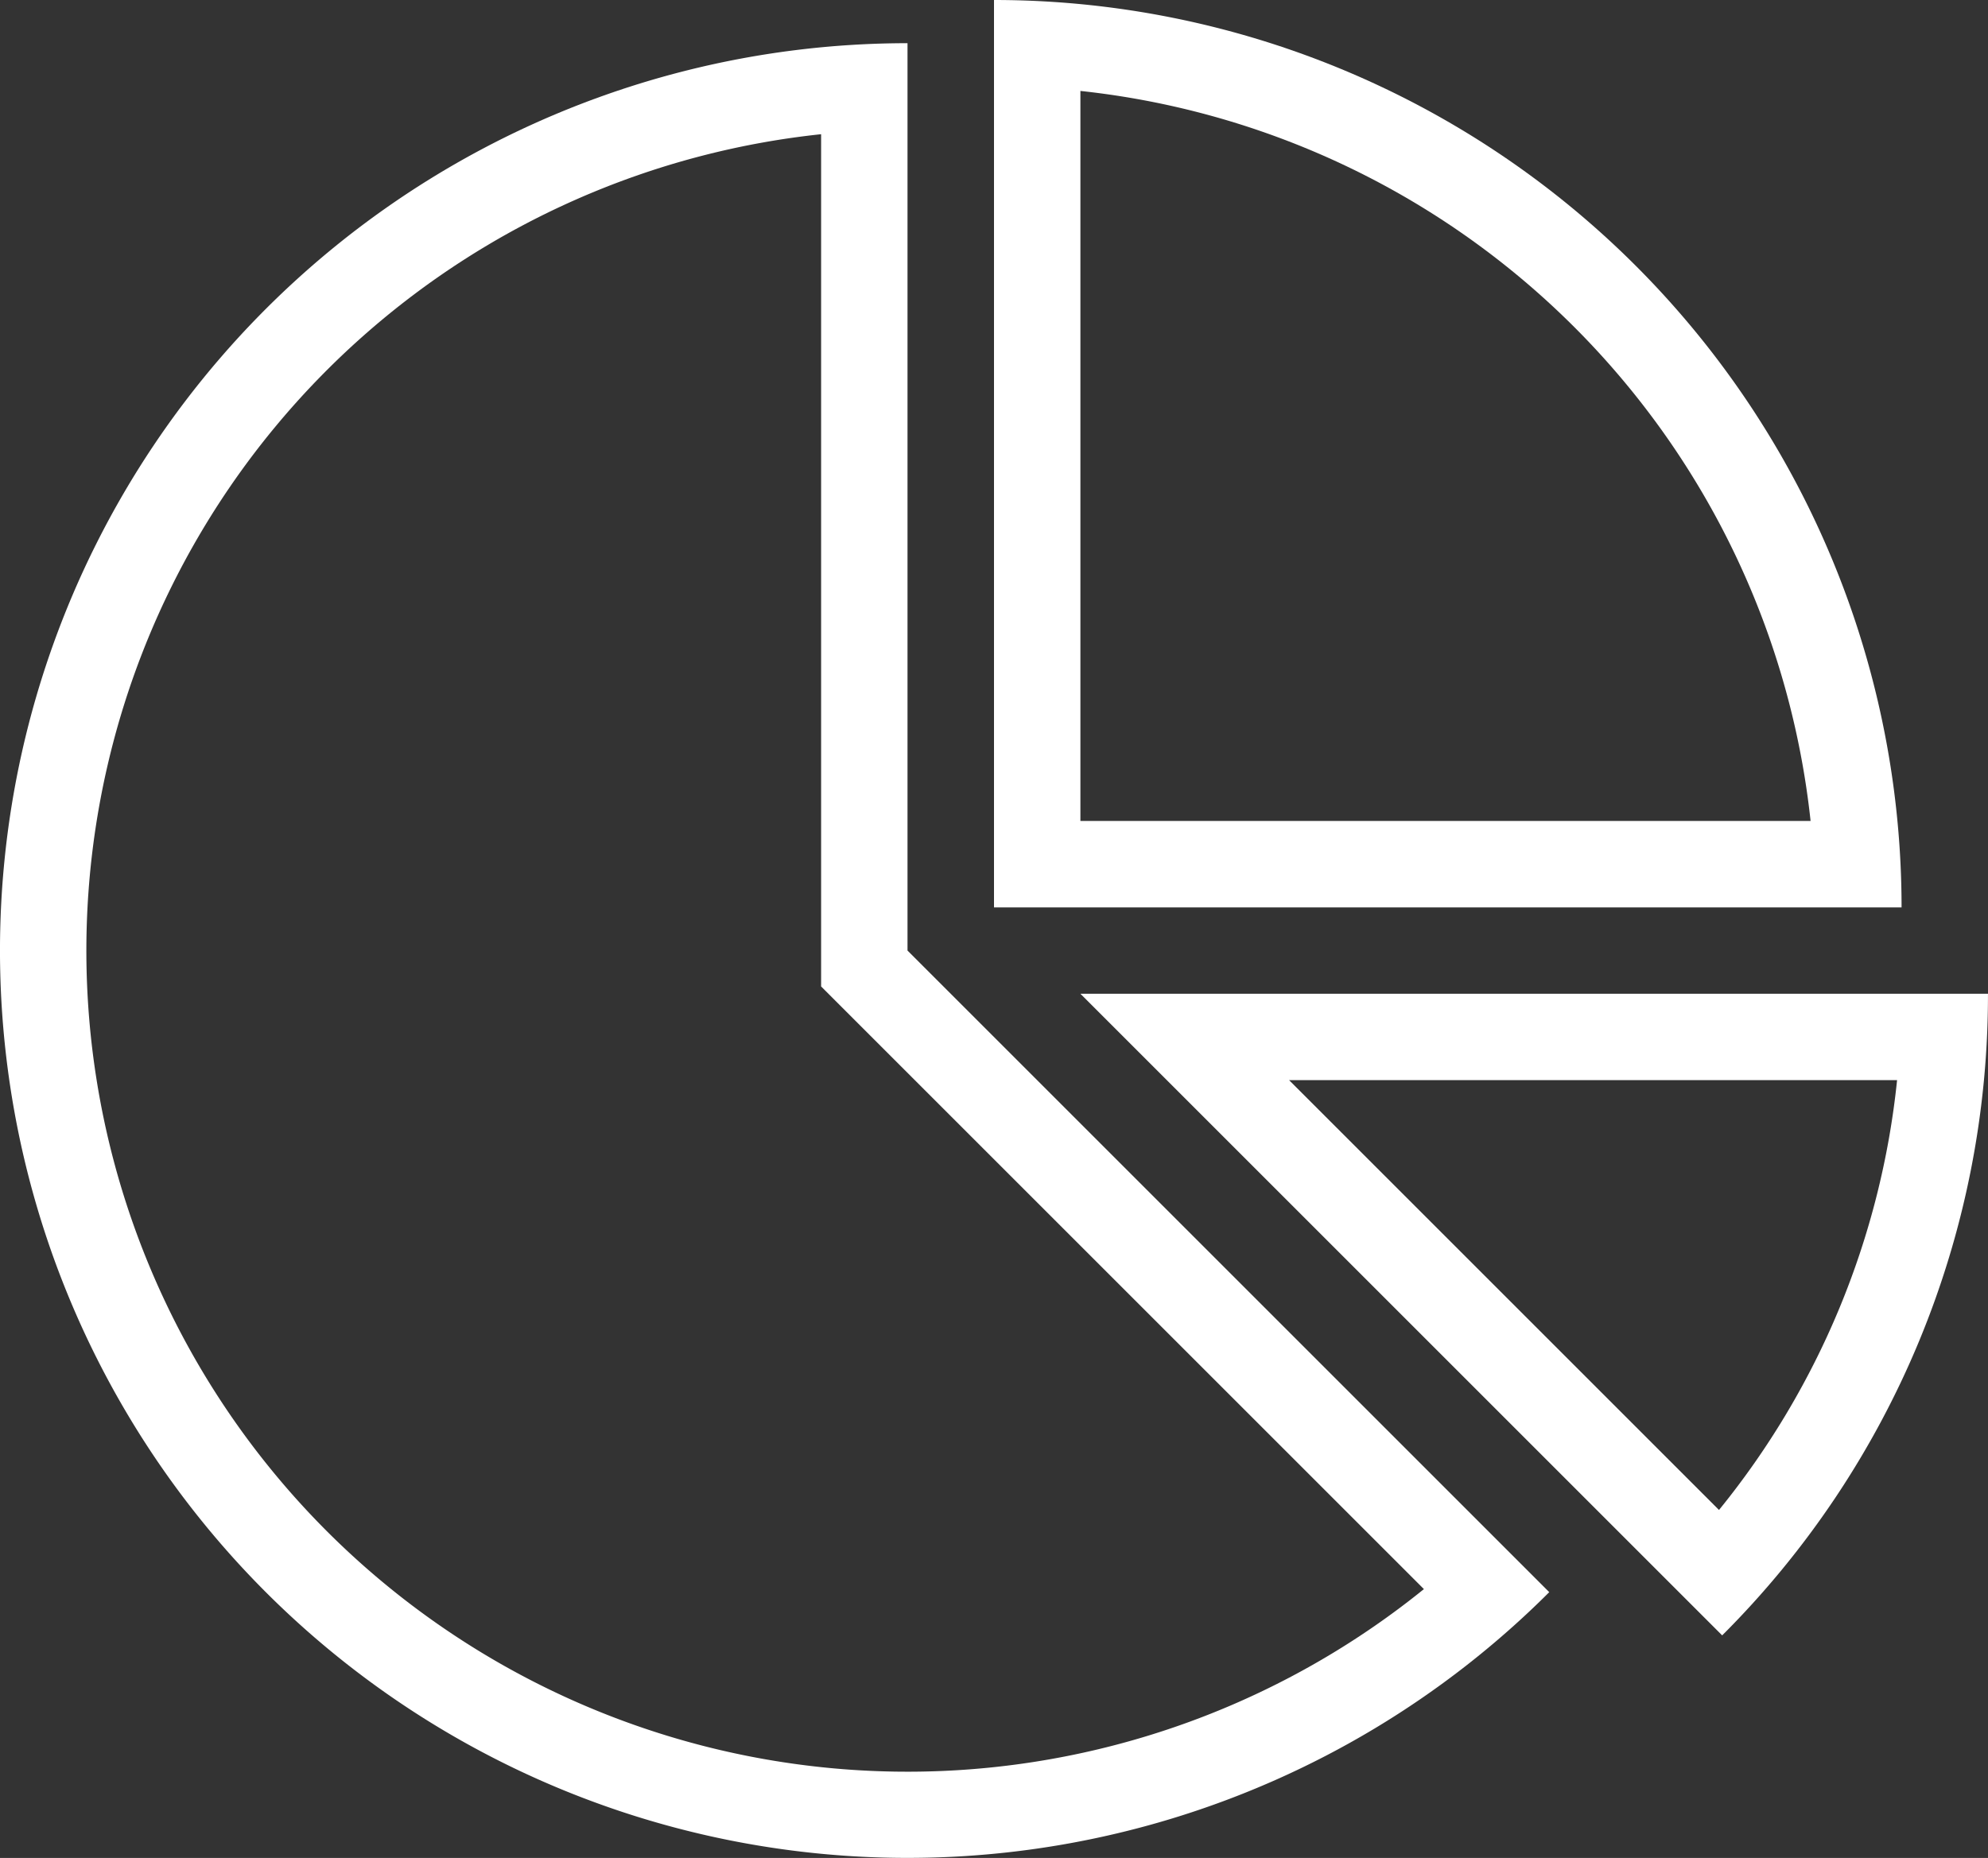
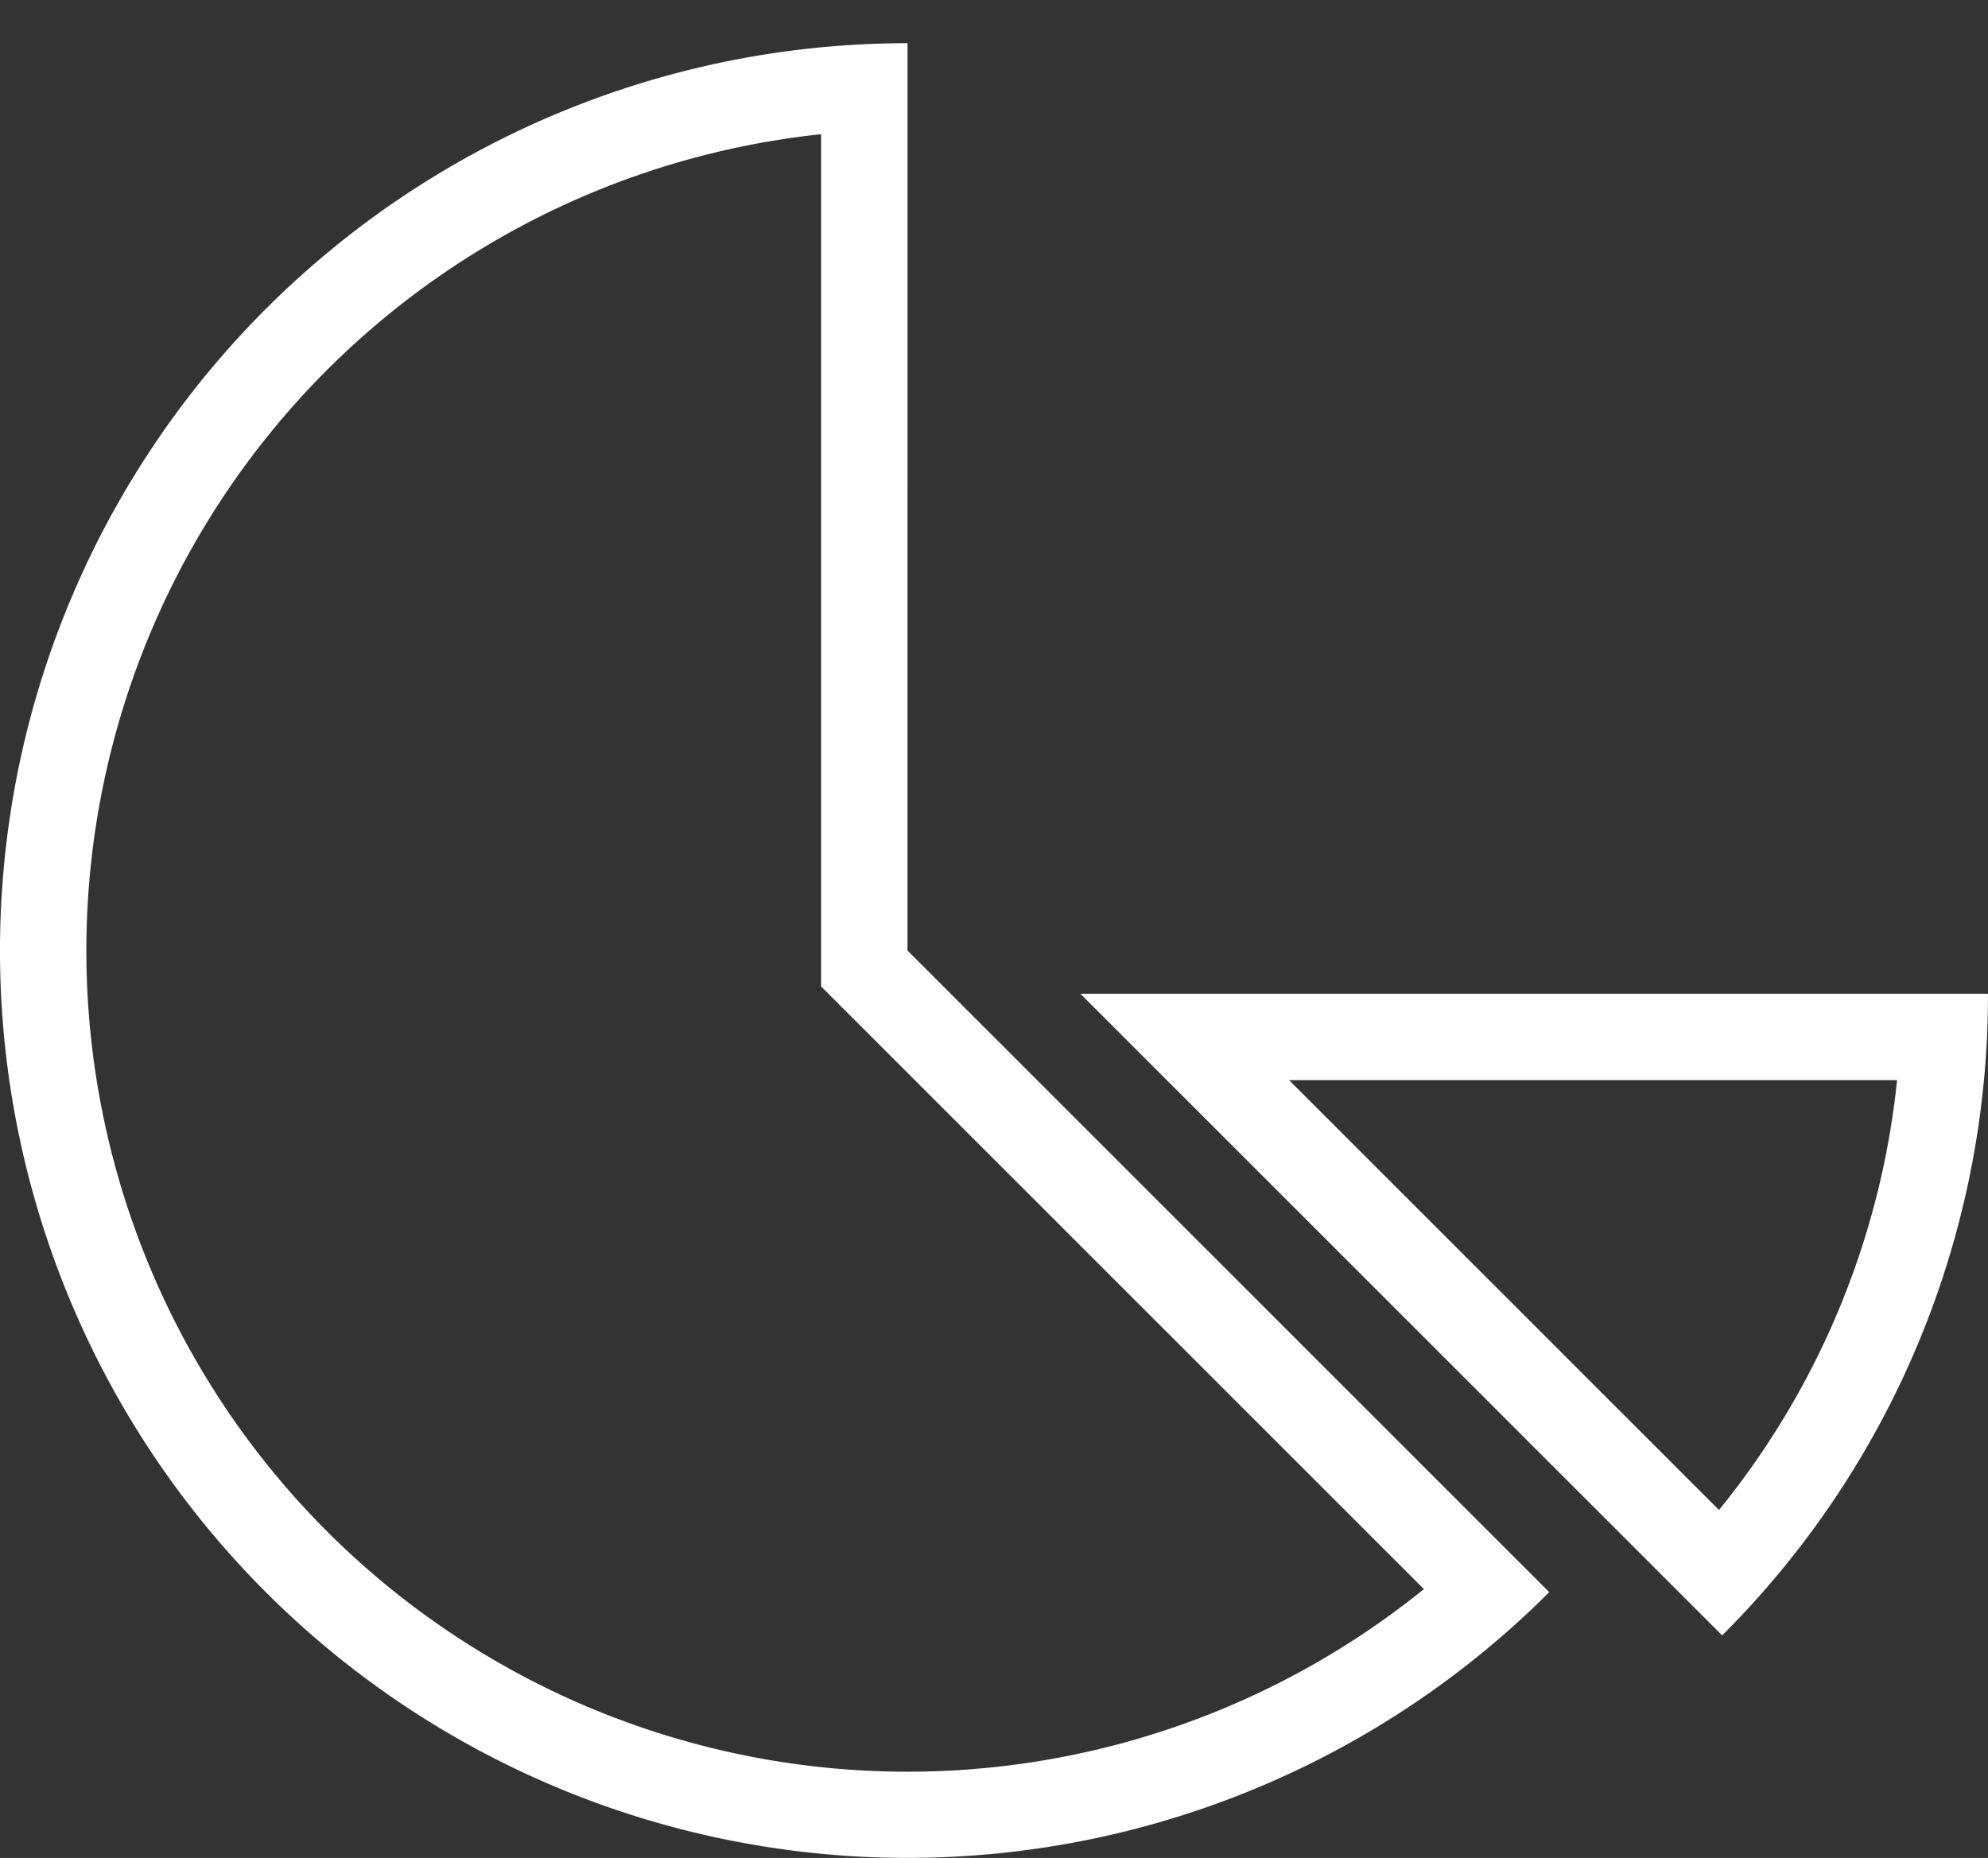
<svg xmlns="http://www.w3.org/2000/svg" id="Group_1667" data-name="Group 1667" width="69.026" height="64.523" viewBox="0 0 69.026 64.523">
  <rect x="0" y="0" width="69.026" height="64.523" fill="#333333" stroke="none" />
-   <path id="Path_574" data-name="Path 574" d="M2403,3008.158a28.562,28.562,0,0,1,25.353,25.353H2403v-25.353Zm-3-3.158v31.512h31.512A31.512,31.512,0,0,0,2400,3005Z" transform="translate(-2365.487 -3005)" fill="#fff" />
  <path id="Path_575" data-name="Path 575" d="M2106.51,3022.158v29.6l.879.879,20.051,20.05a28.513,28.513,0,1,1-20.93-50.526Zm3-3.158a31.511,31.511,0,1,0,22.282,53.793l-22.282-22.282V3019Z" transform="translate(-2078 -3017.5)" fill="#fff" />
-   <path id="Path_576" data-name="Path 576" d="M2456.355,3330a28.241,28.241,0,0,1-6.183,14.927L2435.245,3330Zm3.156-3H2428l22.282,22.282a31.415,31.415,0,0,0,9.229-22.282Z" transform="translate(-2390.486 -3292.488)" fill="#fff" />
+   <path id="Path_576" data-name="Path 576" d="M2456.355,3330a28.241,28.241,0,0,1-6.183,14.927L2435.245,3330Zm3.156-3H2428l22.282,22.282a31.415,31.415,0,0,0,9.229-22.282" transform="translate(-2390.486 -3292.488)" fill="#fff" />
</svg>